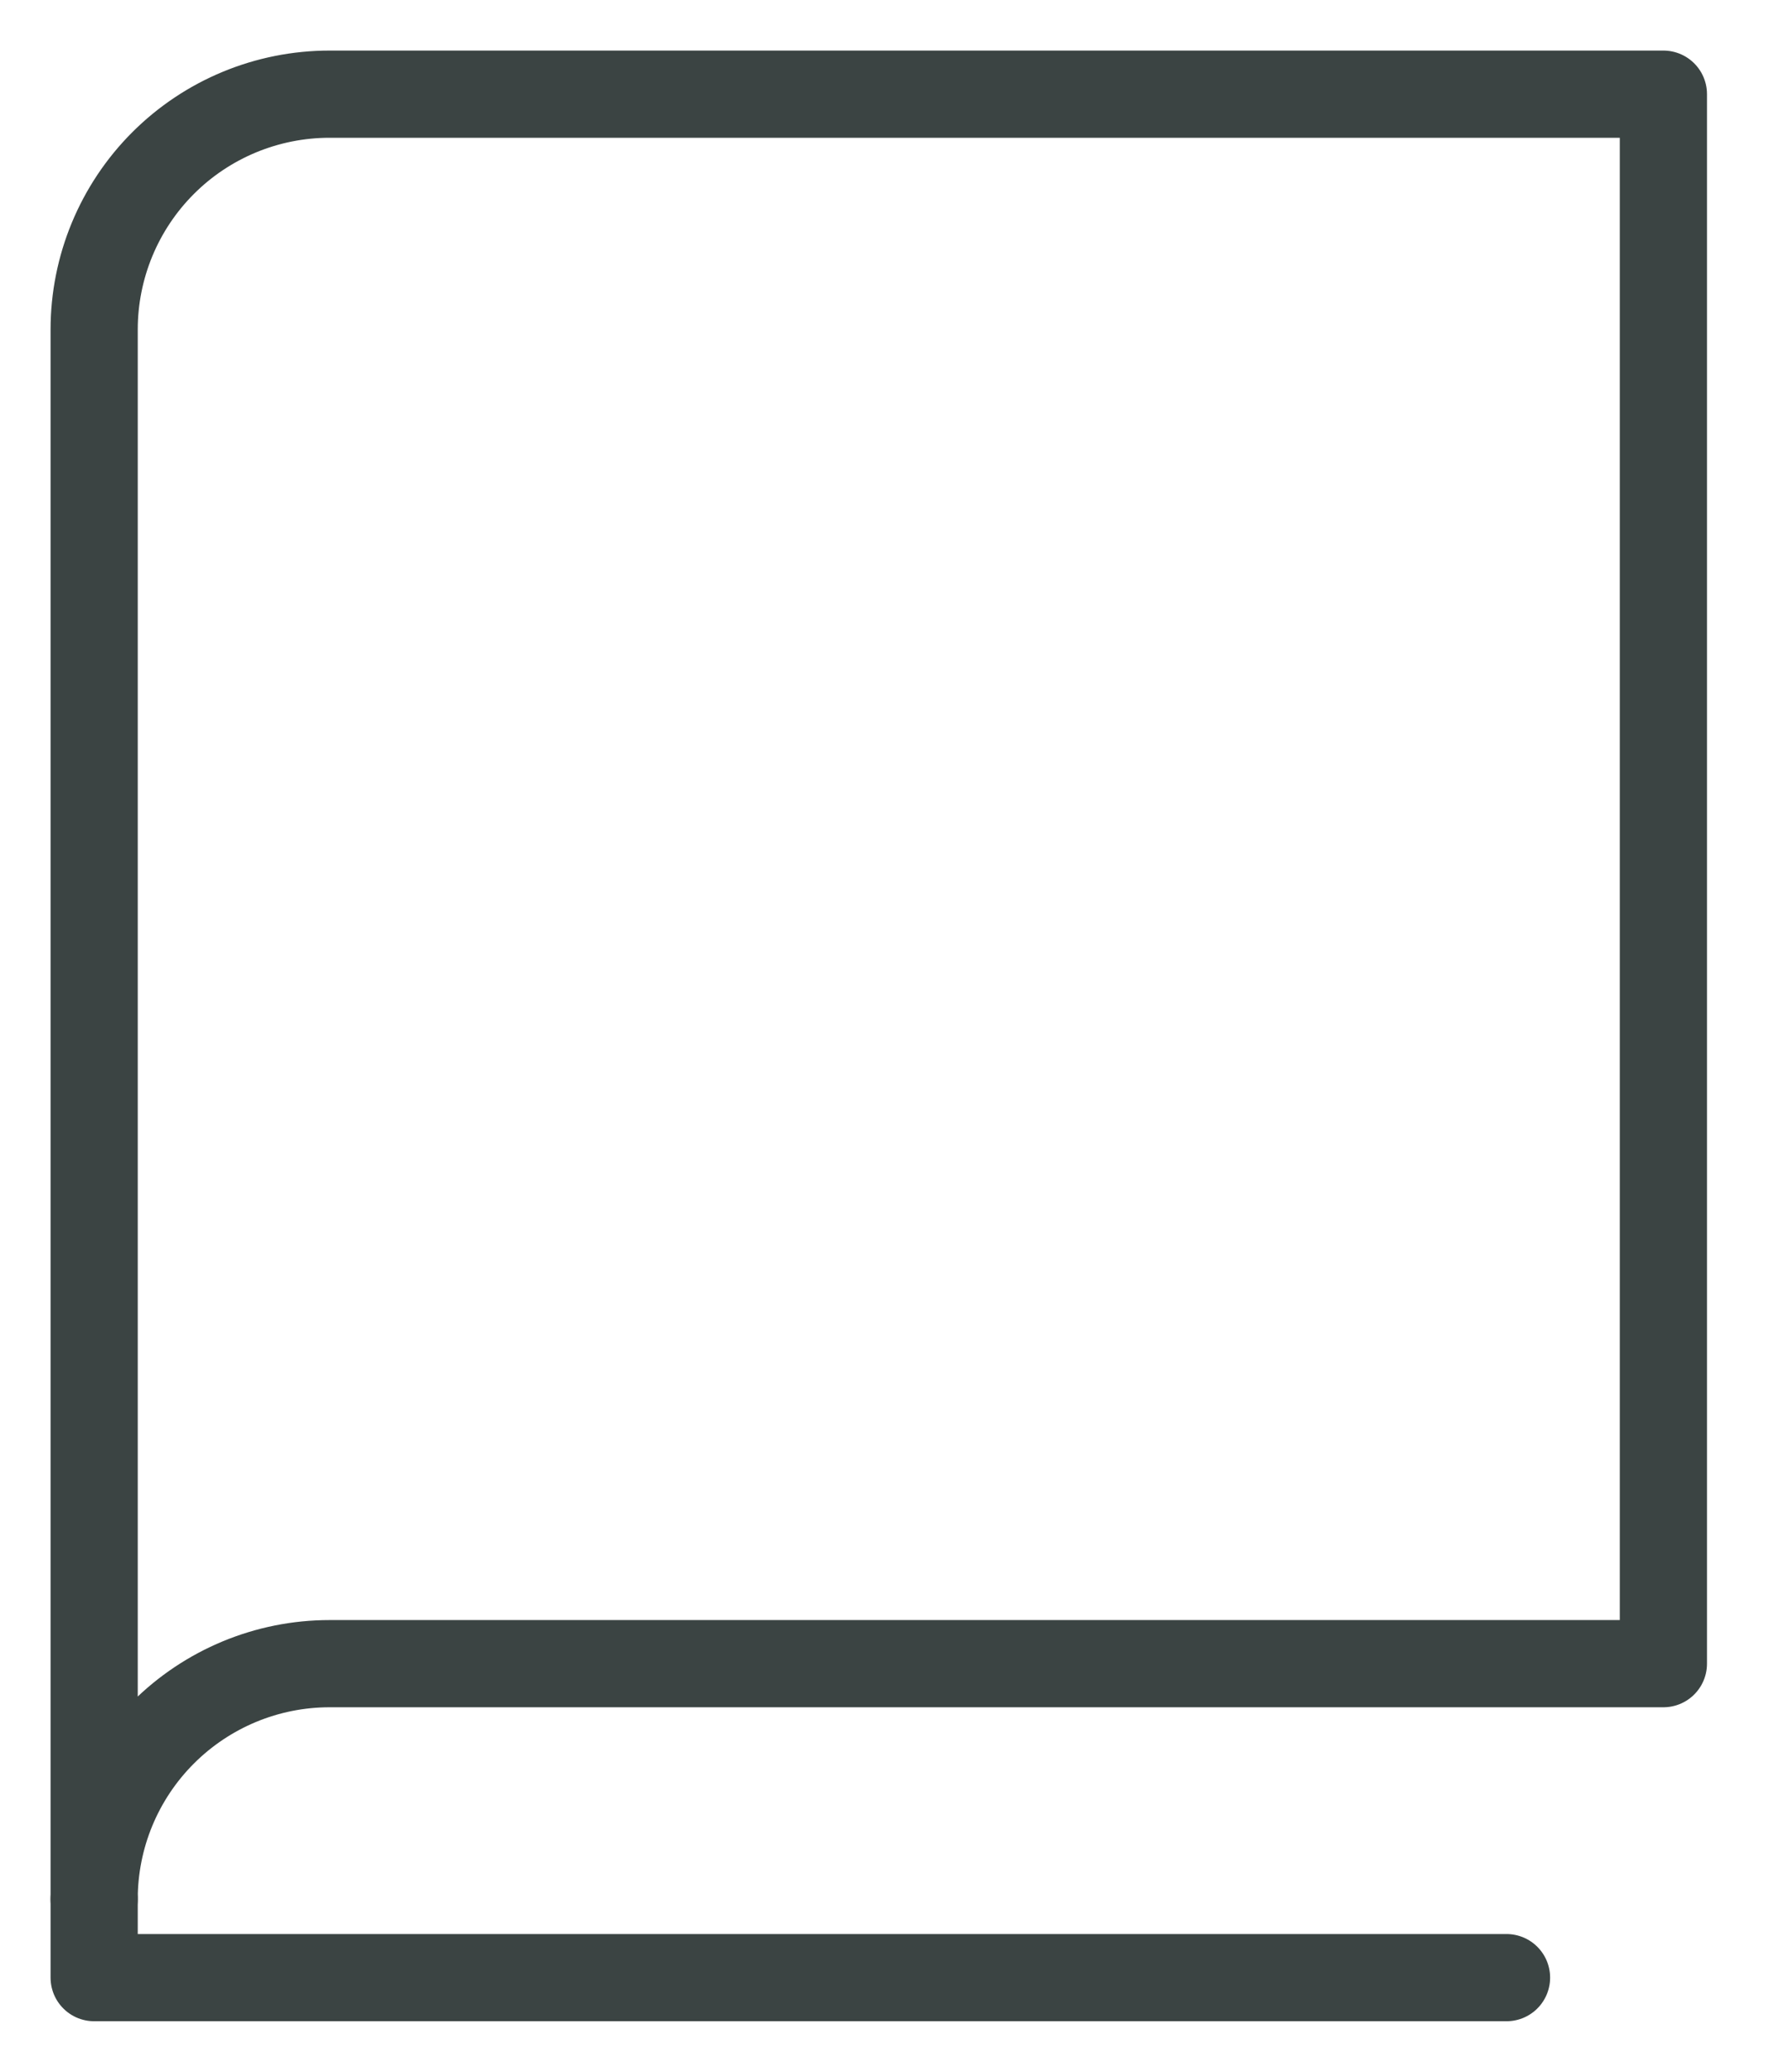
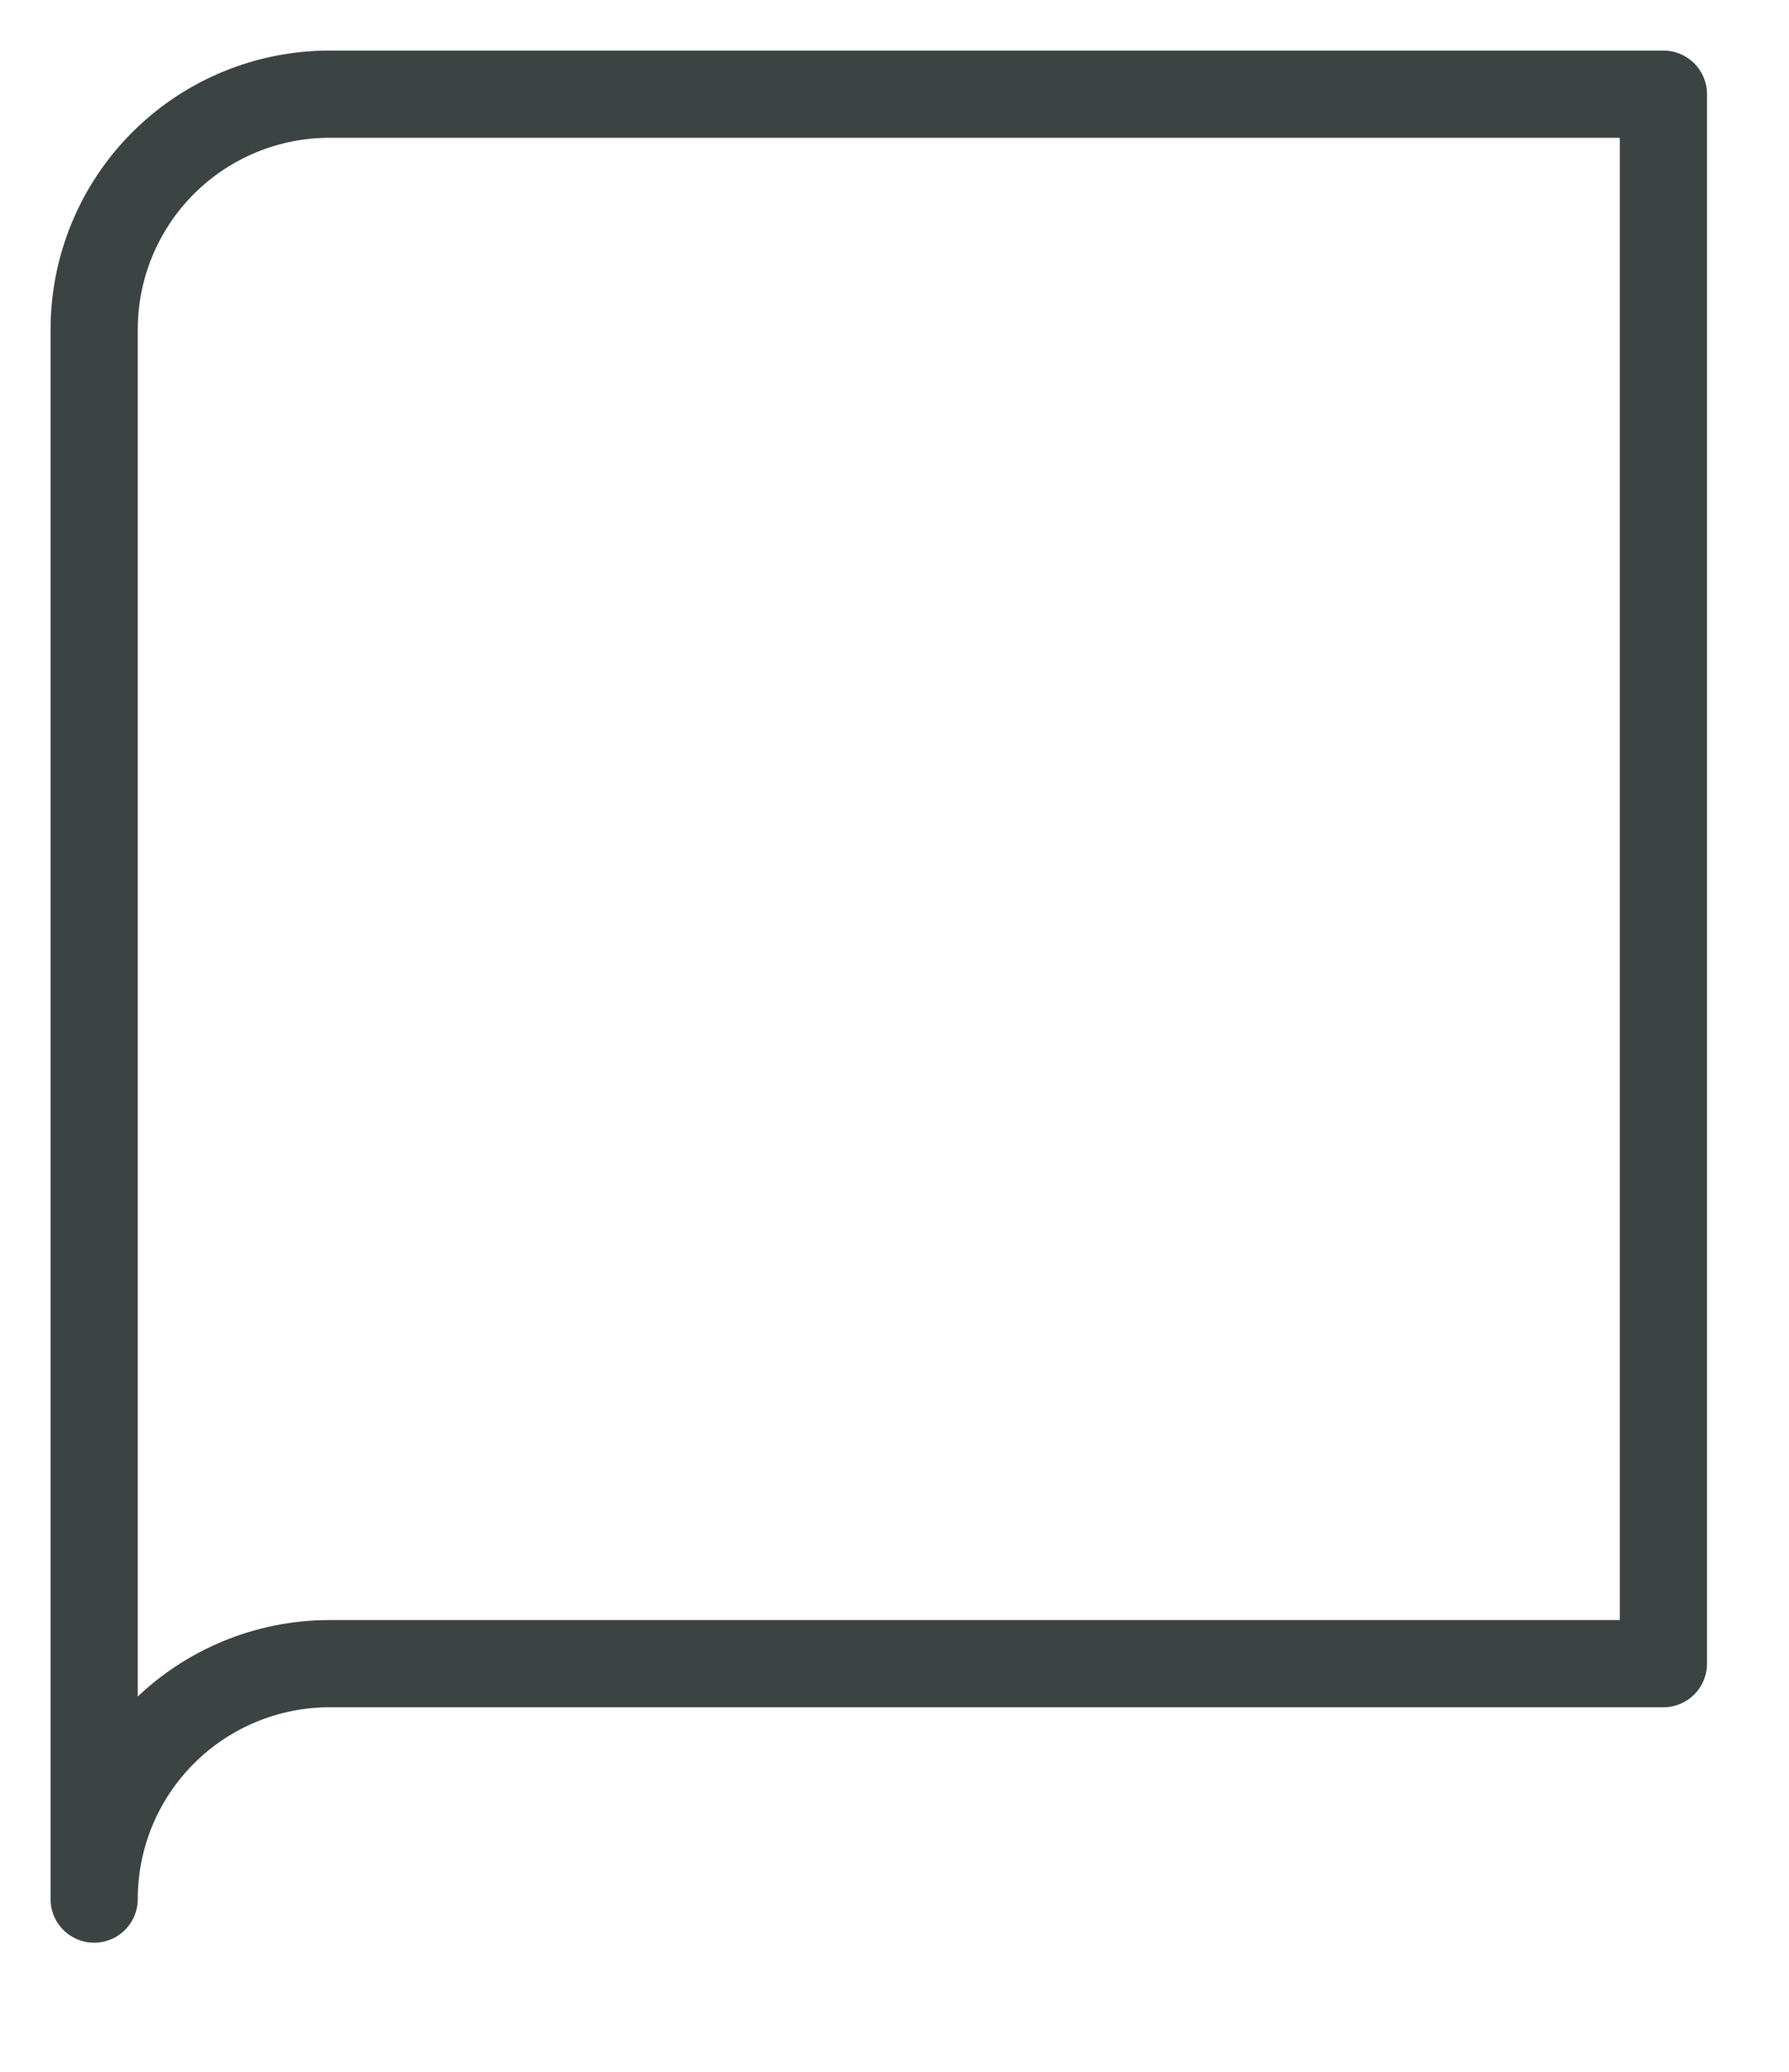
<svg xmlns="http://www.w3.org/2000/svg" width="19" height="22" viewBox="0 0 19 22" fill="none">
  <path d="M1 20.166C1 19.503 1.263 18.868 1.732 18.399C2.201 17.93 2.837 17.666 3.5 17.666H17.666V1H3.5C2.837 1 2.201 1.263 1.732 1.732C1.263 2.201 1 2.837 1 3.5V20.166Z" stroke="#3B4443" stroke-width="0.926" stroke-linecap="round" stroke-linejoin="round" />
-   <path d="M1 20.166V21H16" stroke="#3B4443" stroke-width="0.926" stroke-linecap="round" stroke-linejoin="round" />
</svg>